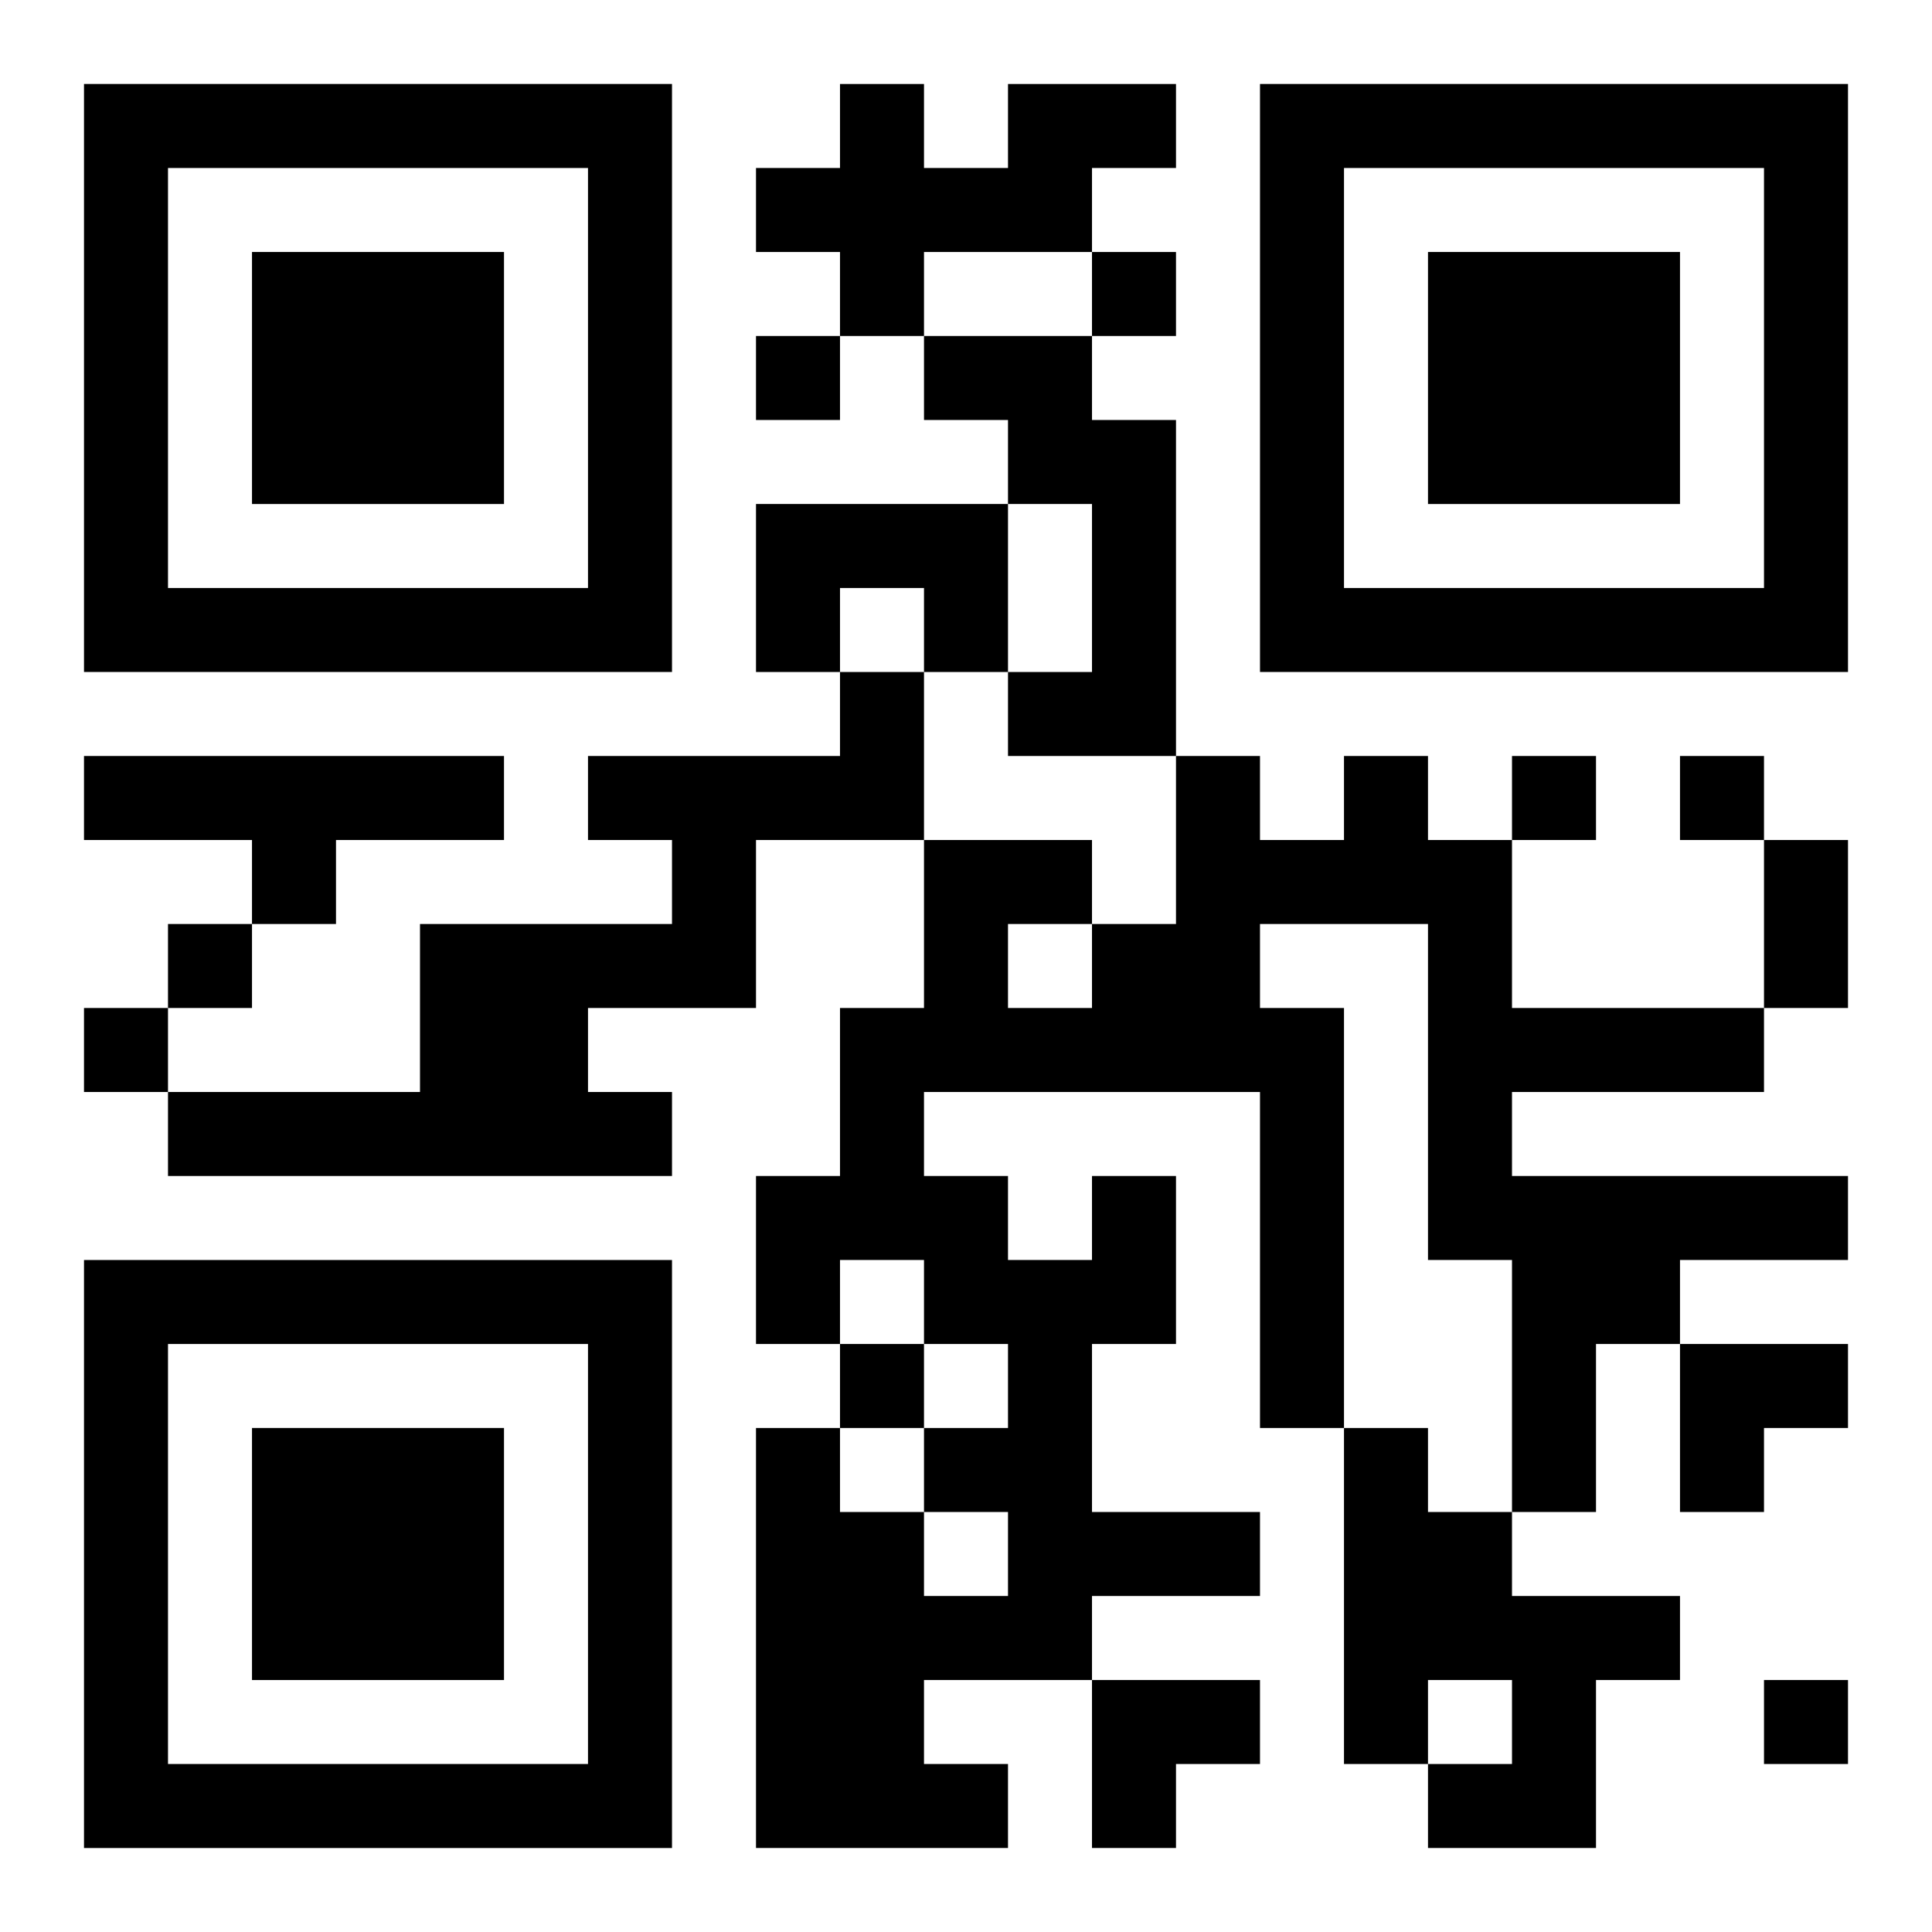
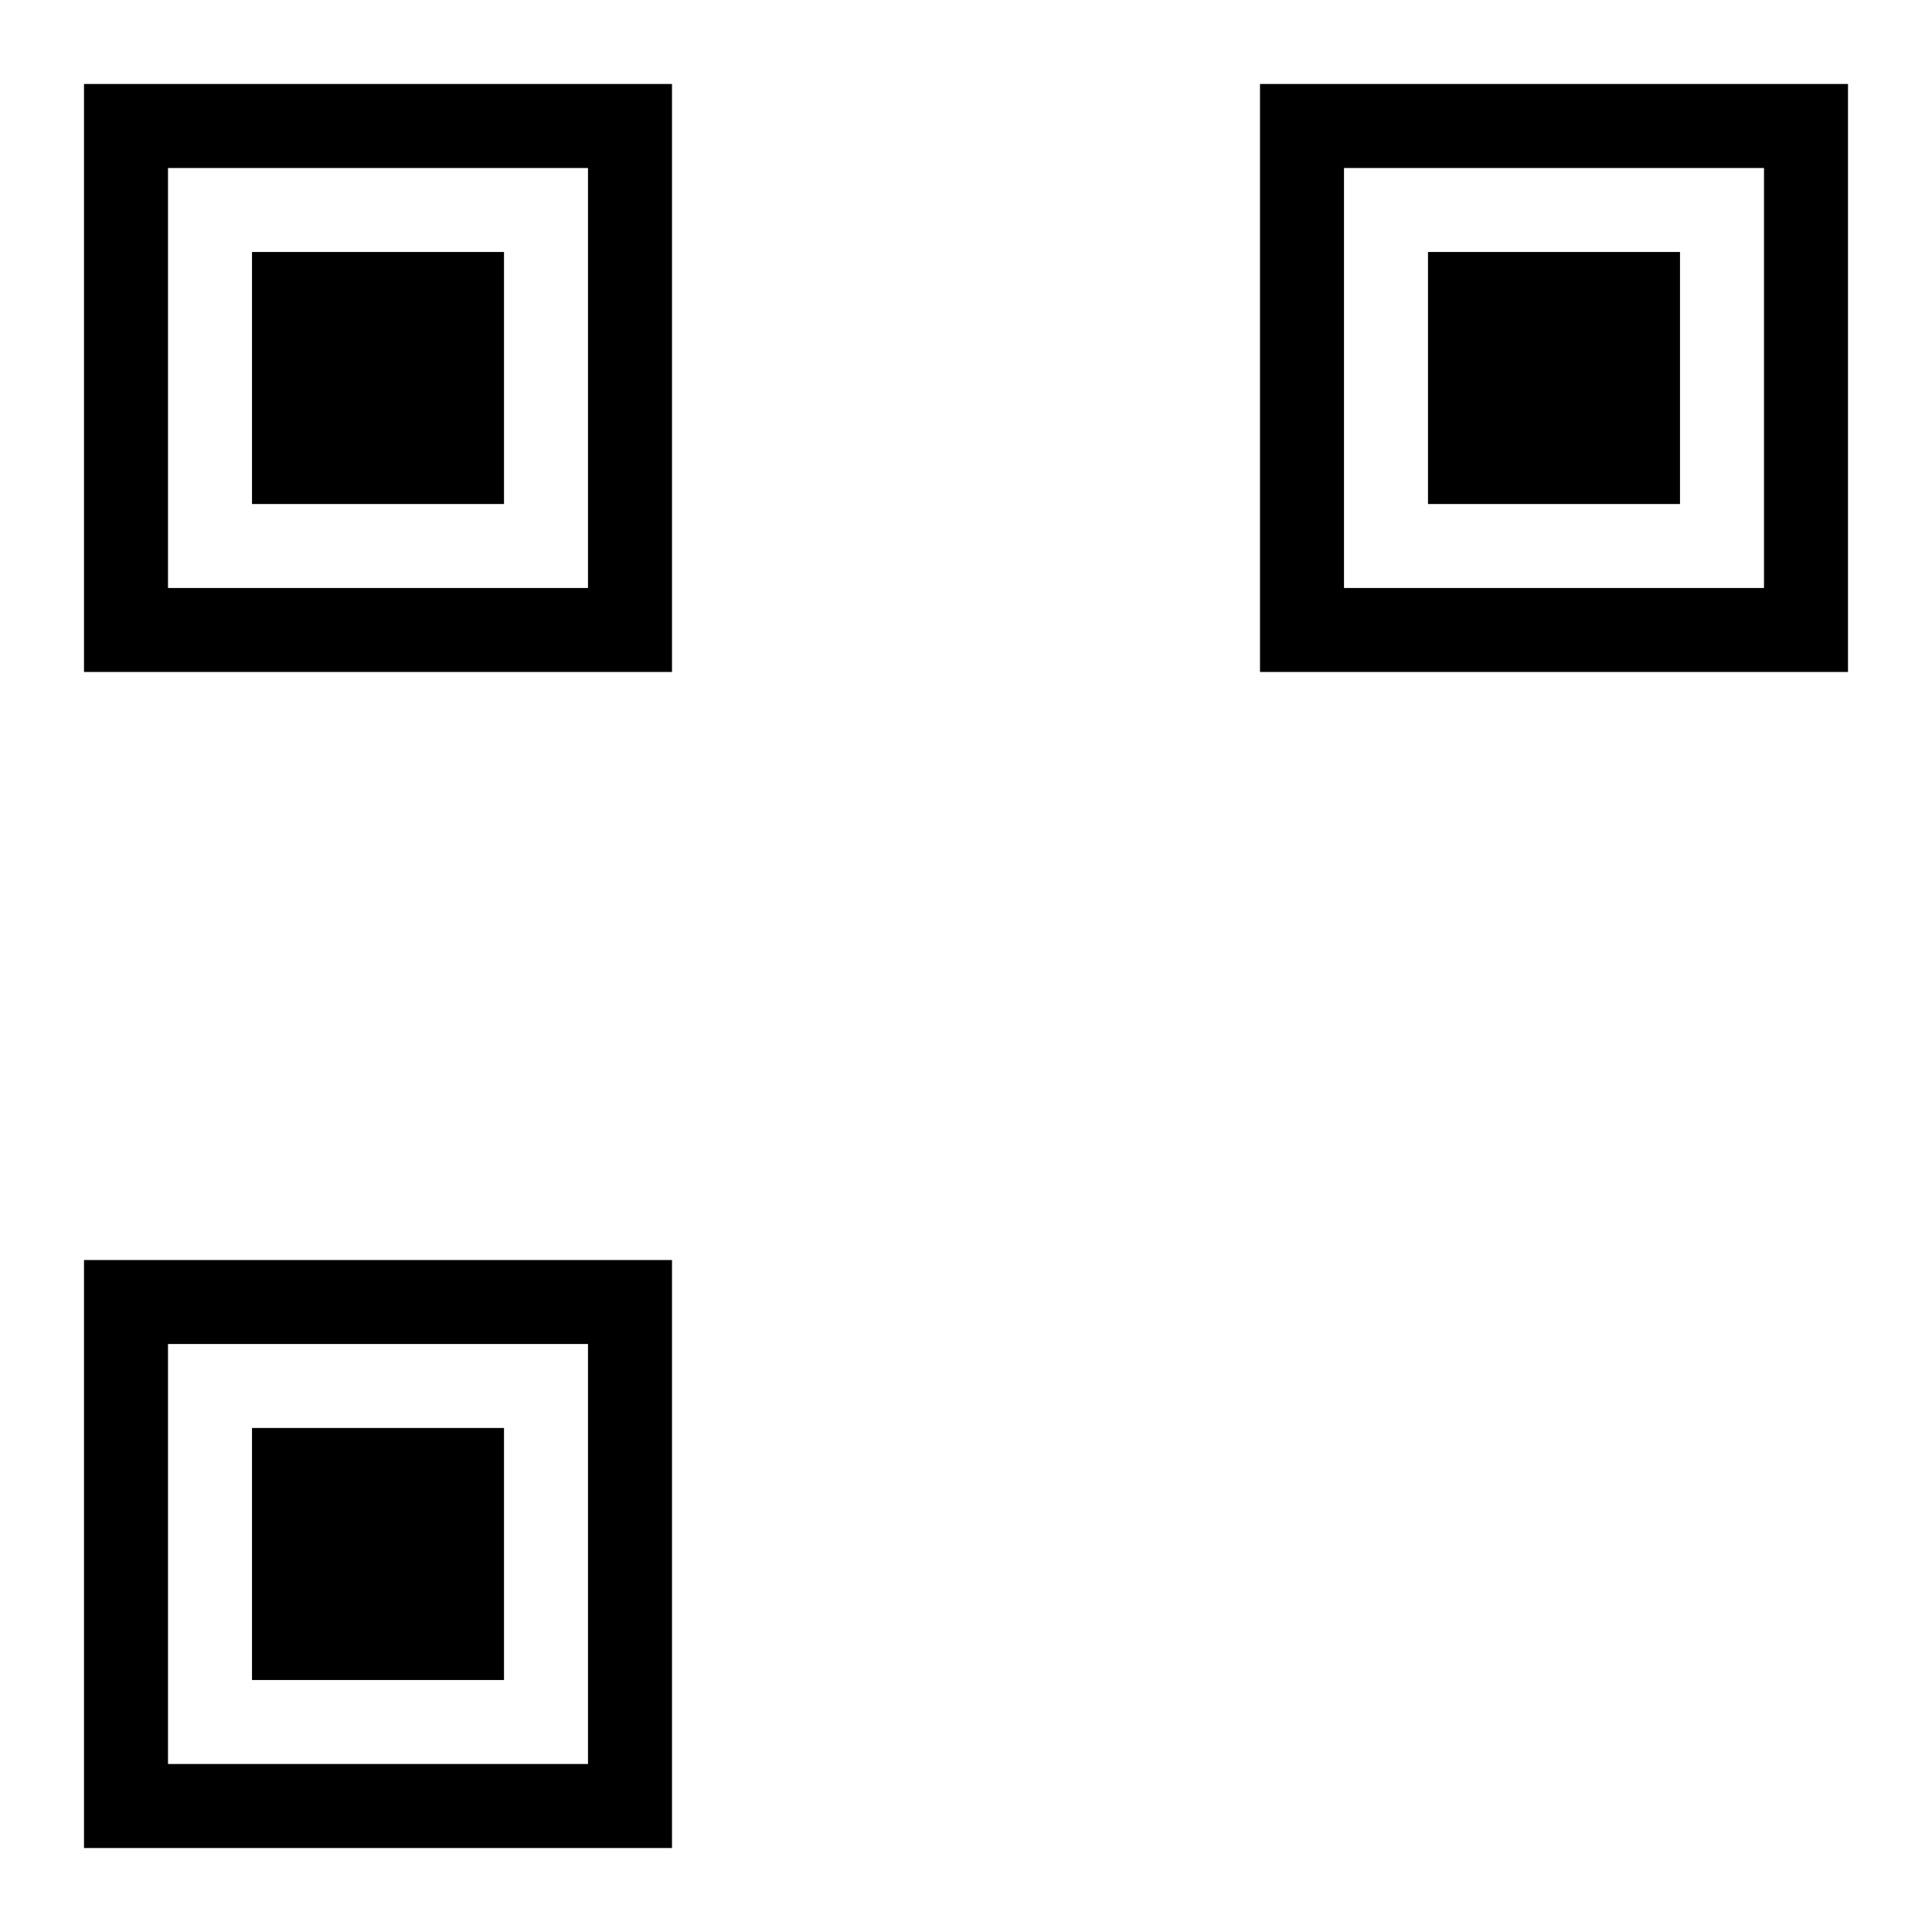
<svg xmlns="http://www.w3.org/2000/svg" xmlns:xlink="http://www.w3.org/1999/xlink" width="250" height="250" baseProfile="full" version="1.1" viewBox="-1 -1 23 23">
  <symbol id="a">
-     <path d="m0 7v7h7v-7h-7zm1 1h5v5h-5v-5zm1 1v3h3v-3h-3z" />
+     <path d="m0 7v7h7v-7h-7zm1 1h5v5h-5v-5m1 1v3h3v-3h-3z" />
  </symbol>
  <use y="-7" xlink:href="#a" />
  <use y="7" xlink:href="#a" />
  <use x="14" y="-7" xlink:href="#a" />
-   <path d="m11 0h2v1h-1v1h-2v1h-1v-1h-1v-1h1v-1h1v1h1v-1m-1 3h2v1h1v4h-2v-1h1v-2h-1v-1h-1v-1m-2 2h3v2h-1v-1h-1v1h-1v-2m1 2h1v2h-2v2h-2v1h1v1h-6v-1h3v-2h3v-1h-1v-1h3v-1m-9 1h5v1h-2v1h-1v-1h-2v-1m12 5h1v2h-1v2h2v1h-2v1h-2v1h1v1h-3v-5h1v1h1v1h1v-1h-1v-1h1v-1h-1v-1h-1v1h-1v-2h1v-2h1v-2h2v1h1v-2h1v1h1v-1h1v1h1v2h3v1h-3v1h4v1h-2v1h-1v2h-1v-3h-1v-4h-2v1h1v5h-1v-4h-4v1h1v1h1v-1m-1-3v1h1v-1h-1m4 6h1v1h1v1h2v1h-1v2h-2v-1h1v-1h-1v1h-1v-4m-3-14v1h1v-1h-1m-4 1v1h1v-1h-1m9 5v1h1v-1h-1m2 0v1h1v-1h-1m-18 2v1h1v-1h-1m-1 1v1h1v-1h-1m9 4v1h1v-1h-1m11 4v1h1v-1h-1m0-10h1v2h-1v-2m-1 6h2v1h-1v1h-1zm-7 4h2v1h-1v1h-1z" />
</svg>